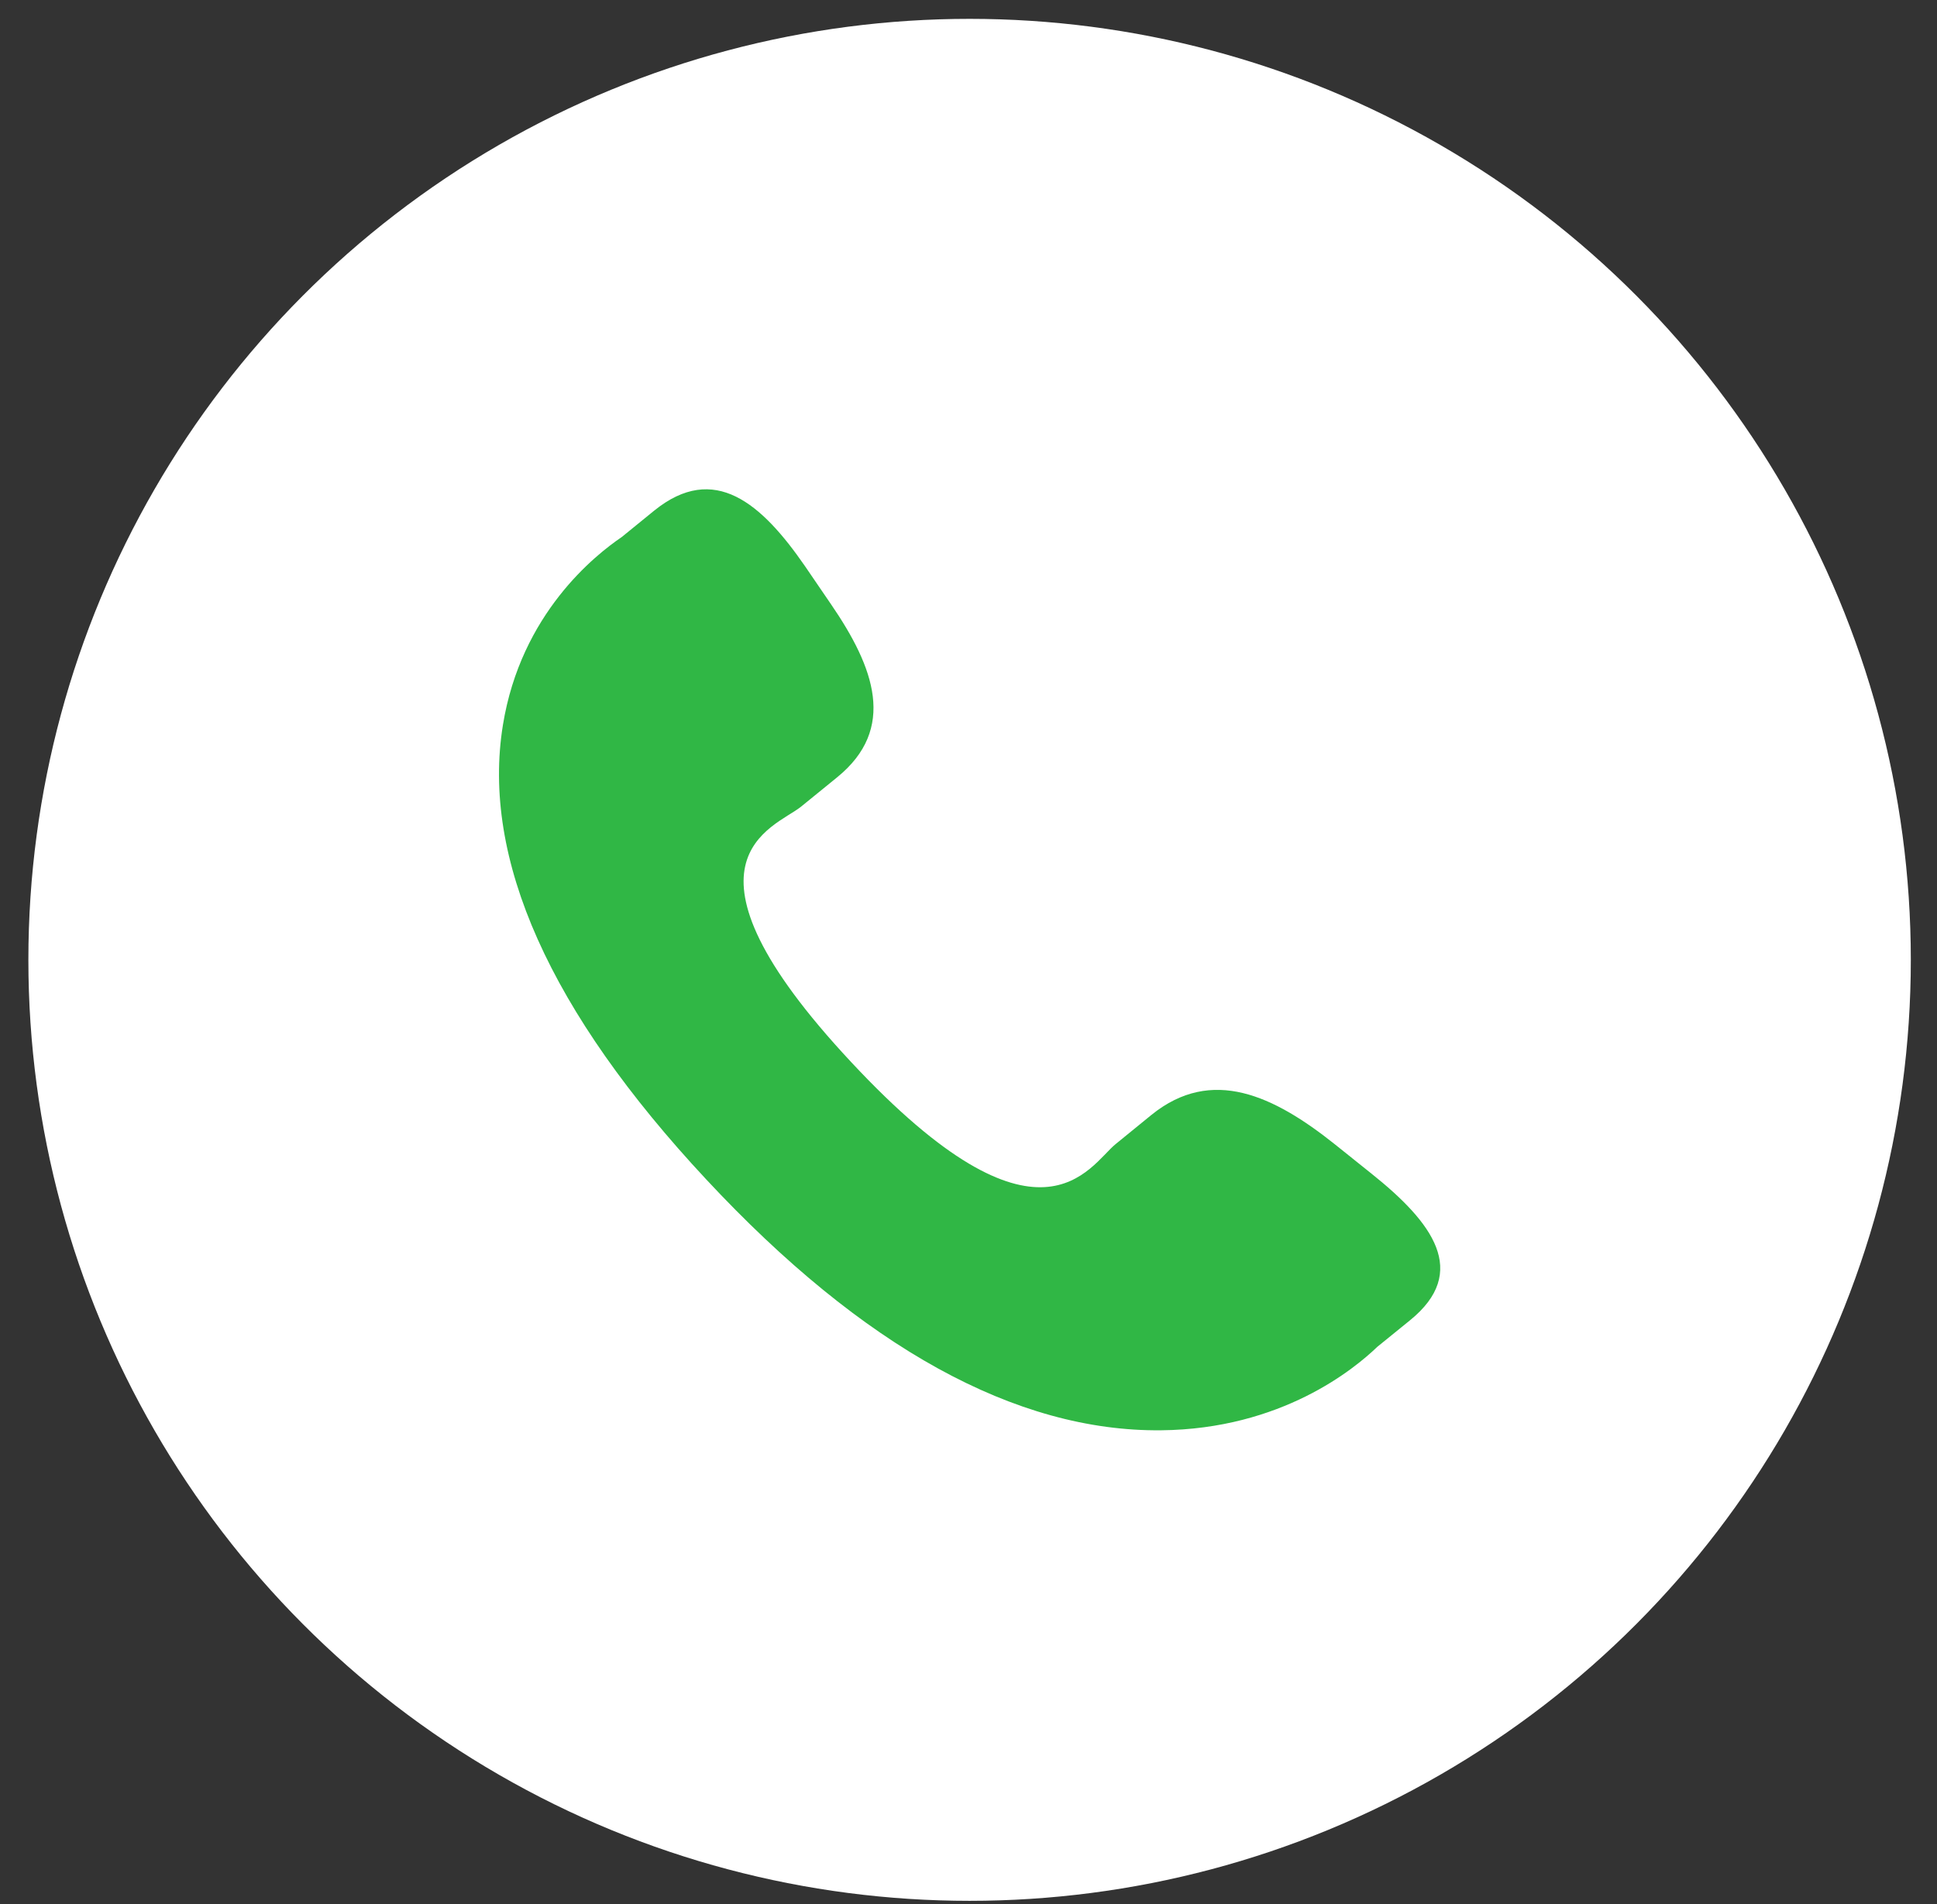
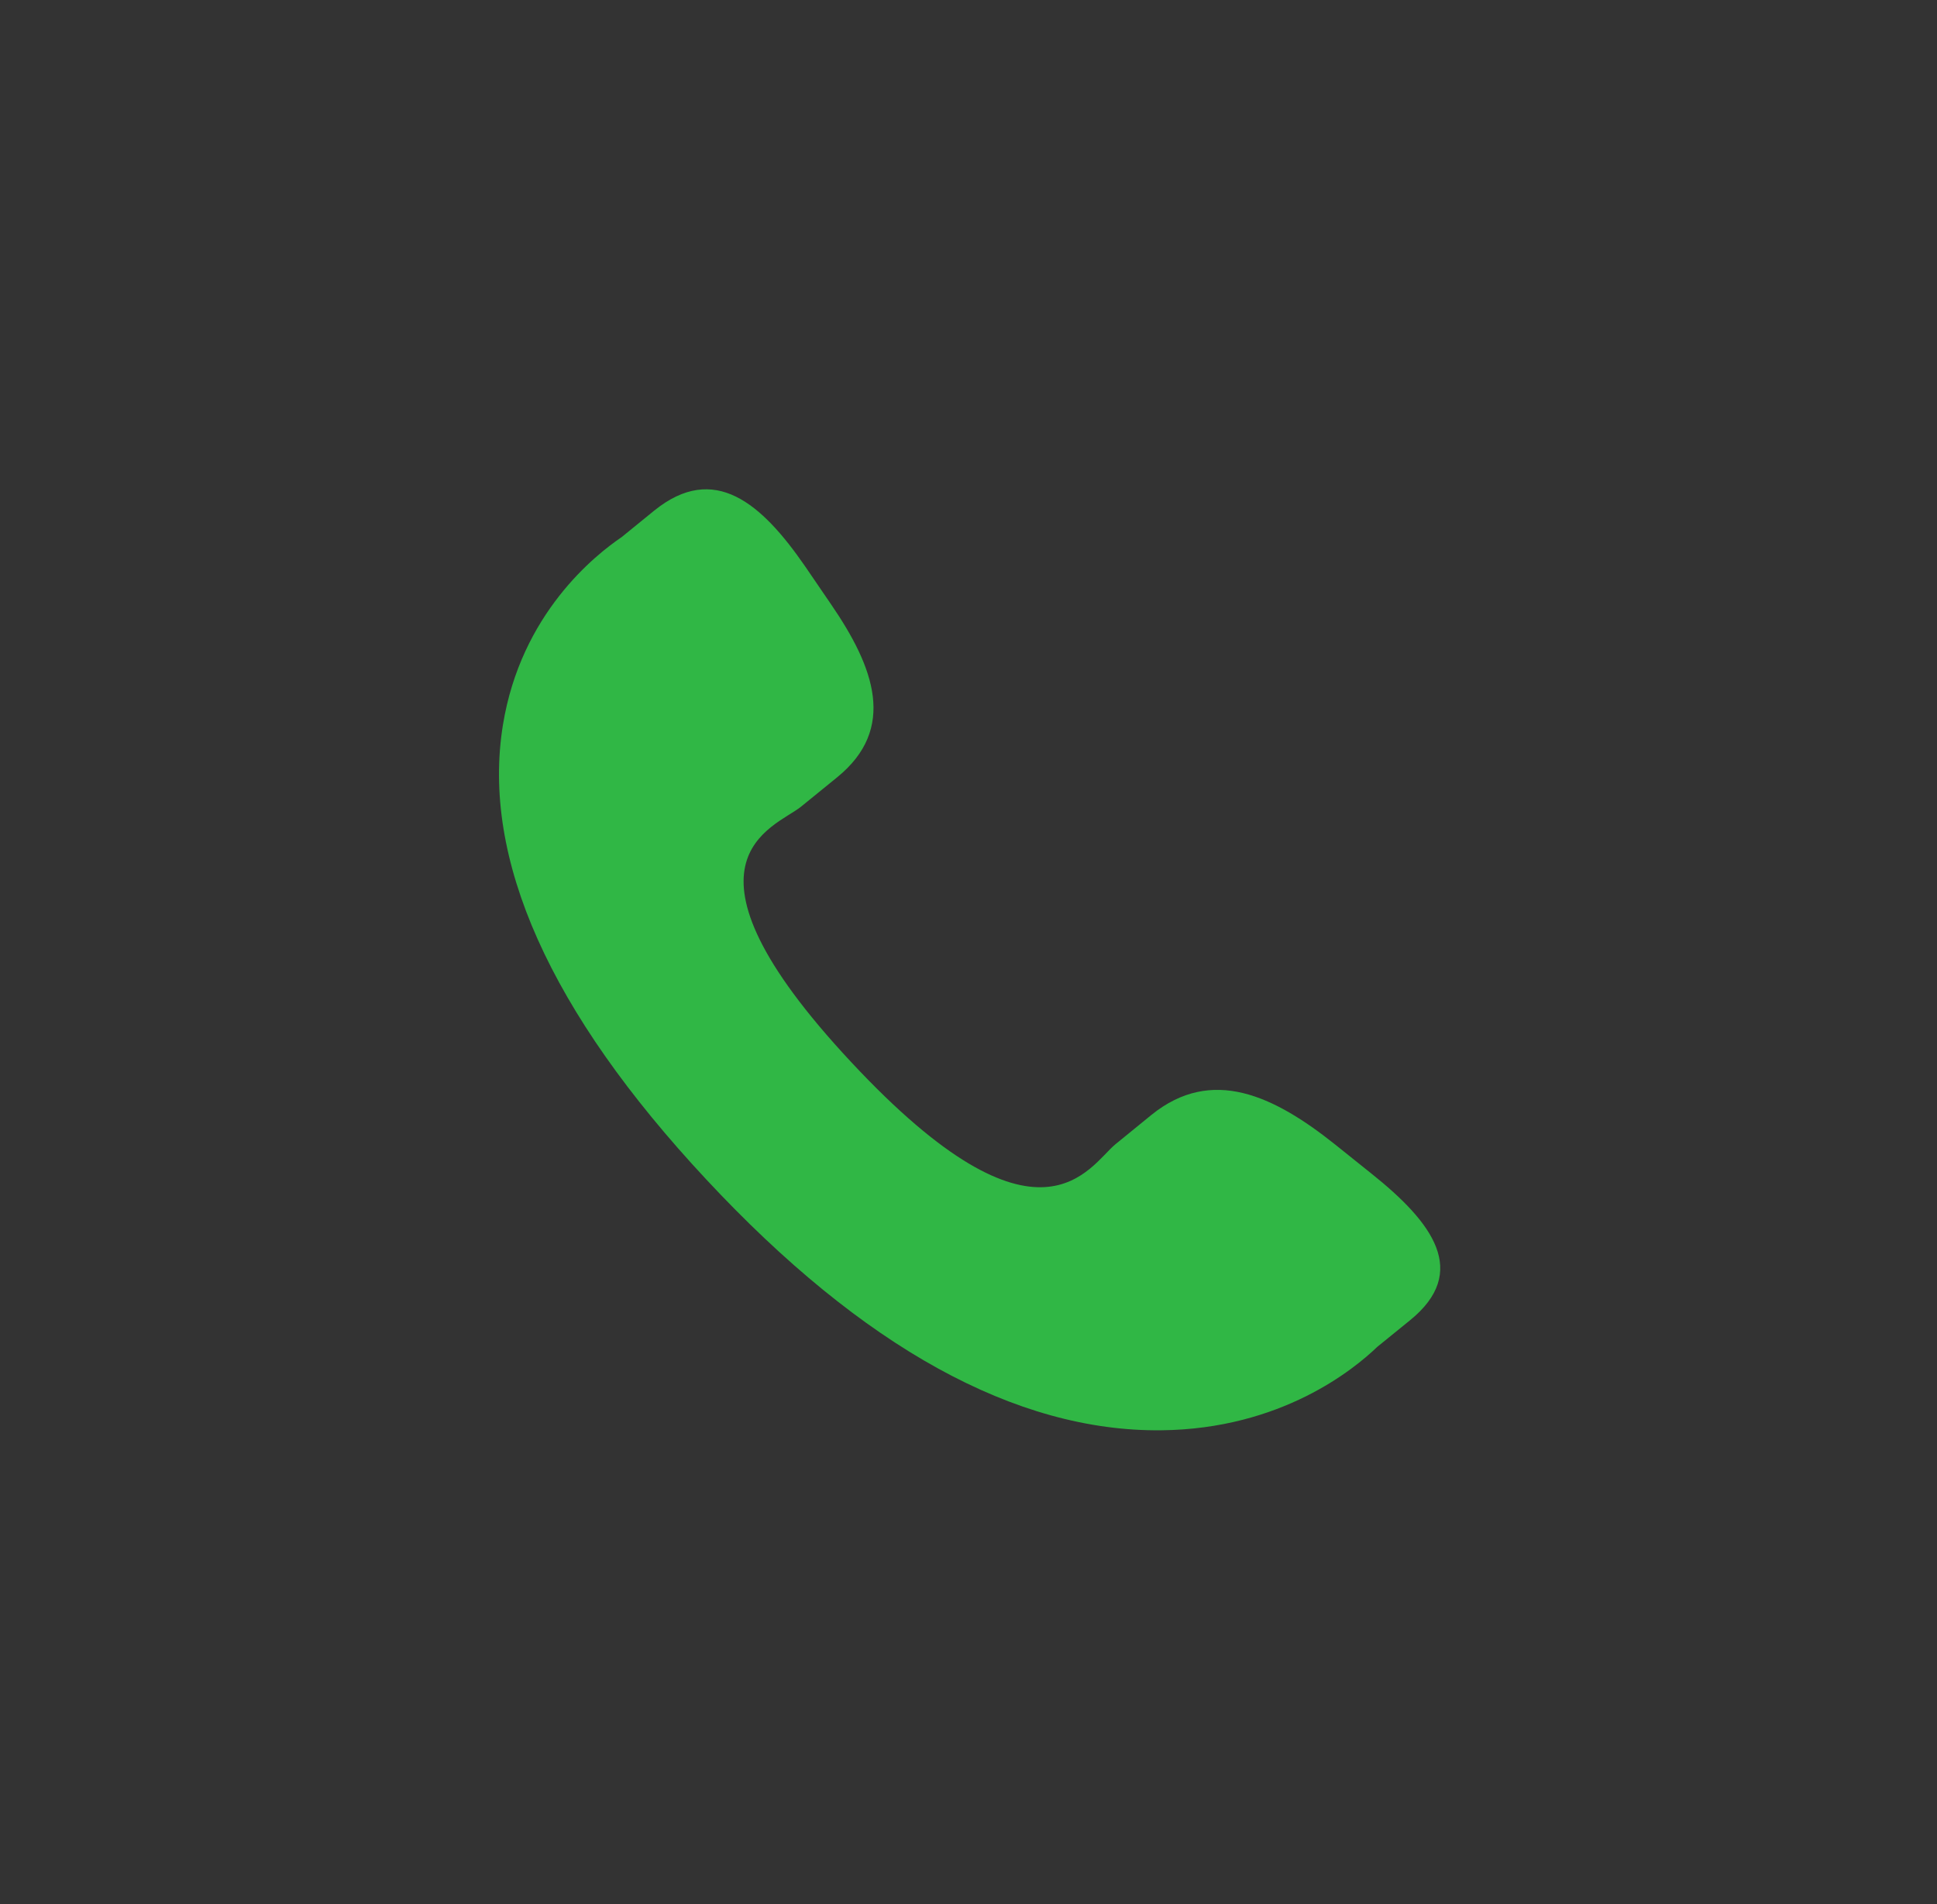
<svg xmlns="http://www.w3.org/2000/svg" width="60" height="59" viewBox="0 0 60 59" fill="none">
  <rect x="0" y="0" width="60" height="59" fill="#333333" stroke="none" />
  <g id="Assistance Icon">
-     <circle id="BG" cx="30.034" cy="29.739" r="29.155" fill="white" />
    <path id="Call" d="M41.347 35.453C39.457 33.946 37.539 33.034 35.673 34.538L34.558 35.447C33.743 36.107 32.226 39.191 26.364 32.905C20.503 26.628 23.991 25.651 24.808 24.997L25.928 24.086C27.785 22.579 27.084 20.681 25.745 18.727L24.937 17.544C23.592 15.595 22.127 14.315 20.265 15.82L19.259 16.639C18.436 17.198 16.136 19.014 15.578 22.464C14.907 26.603 17.025 31.343 21.878 36.544C26.724 41.747 31.47 44.361 35.965 44.315C39.7 44.278 41.956 42.409 42.662 41.73L43.672 40.91C45.528 39.406 44.375 37.874 42.484 36.364L41.347 35.453Z" fill="#30B745" />
  </g>
</svg>